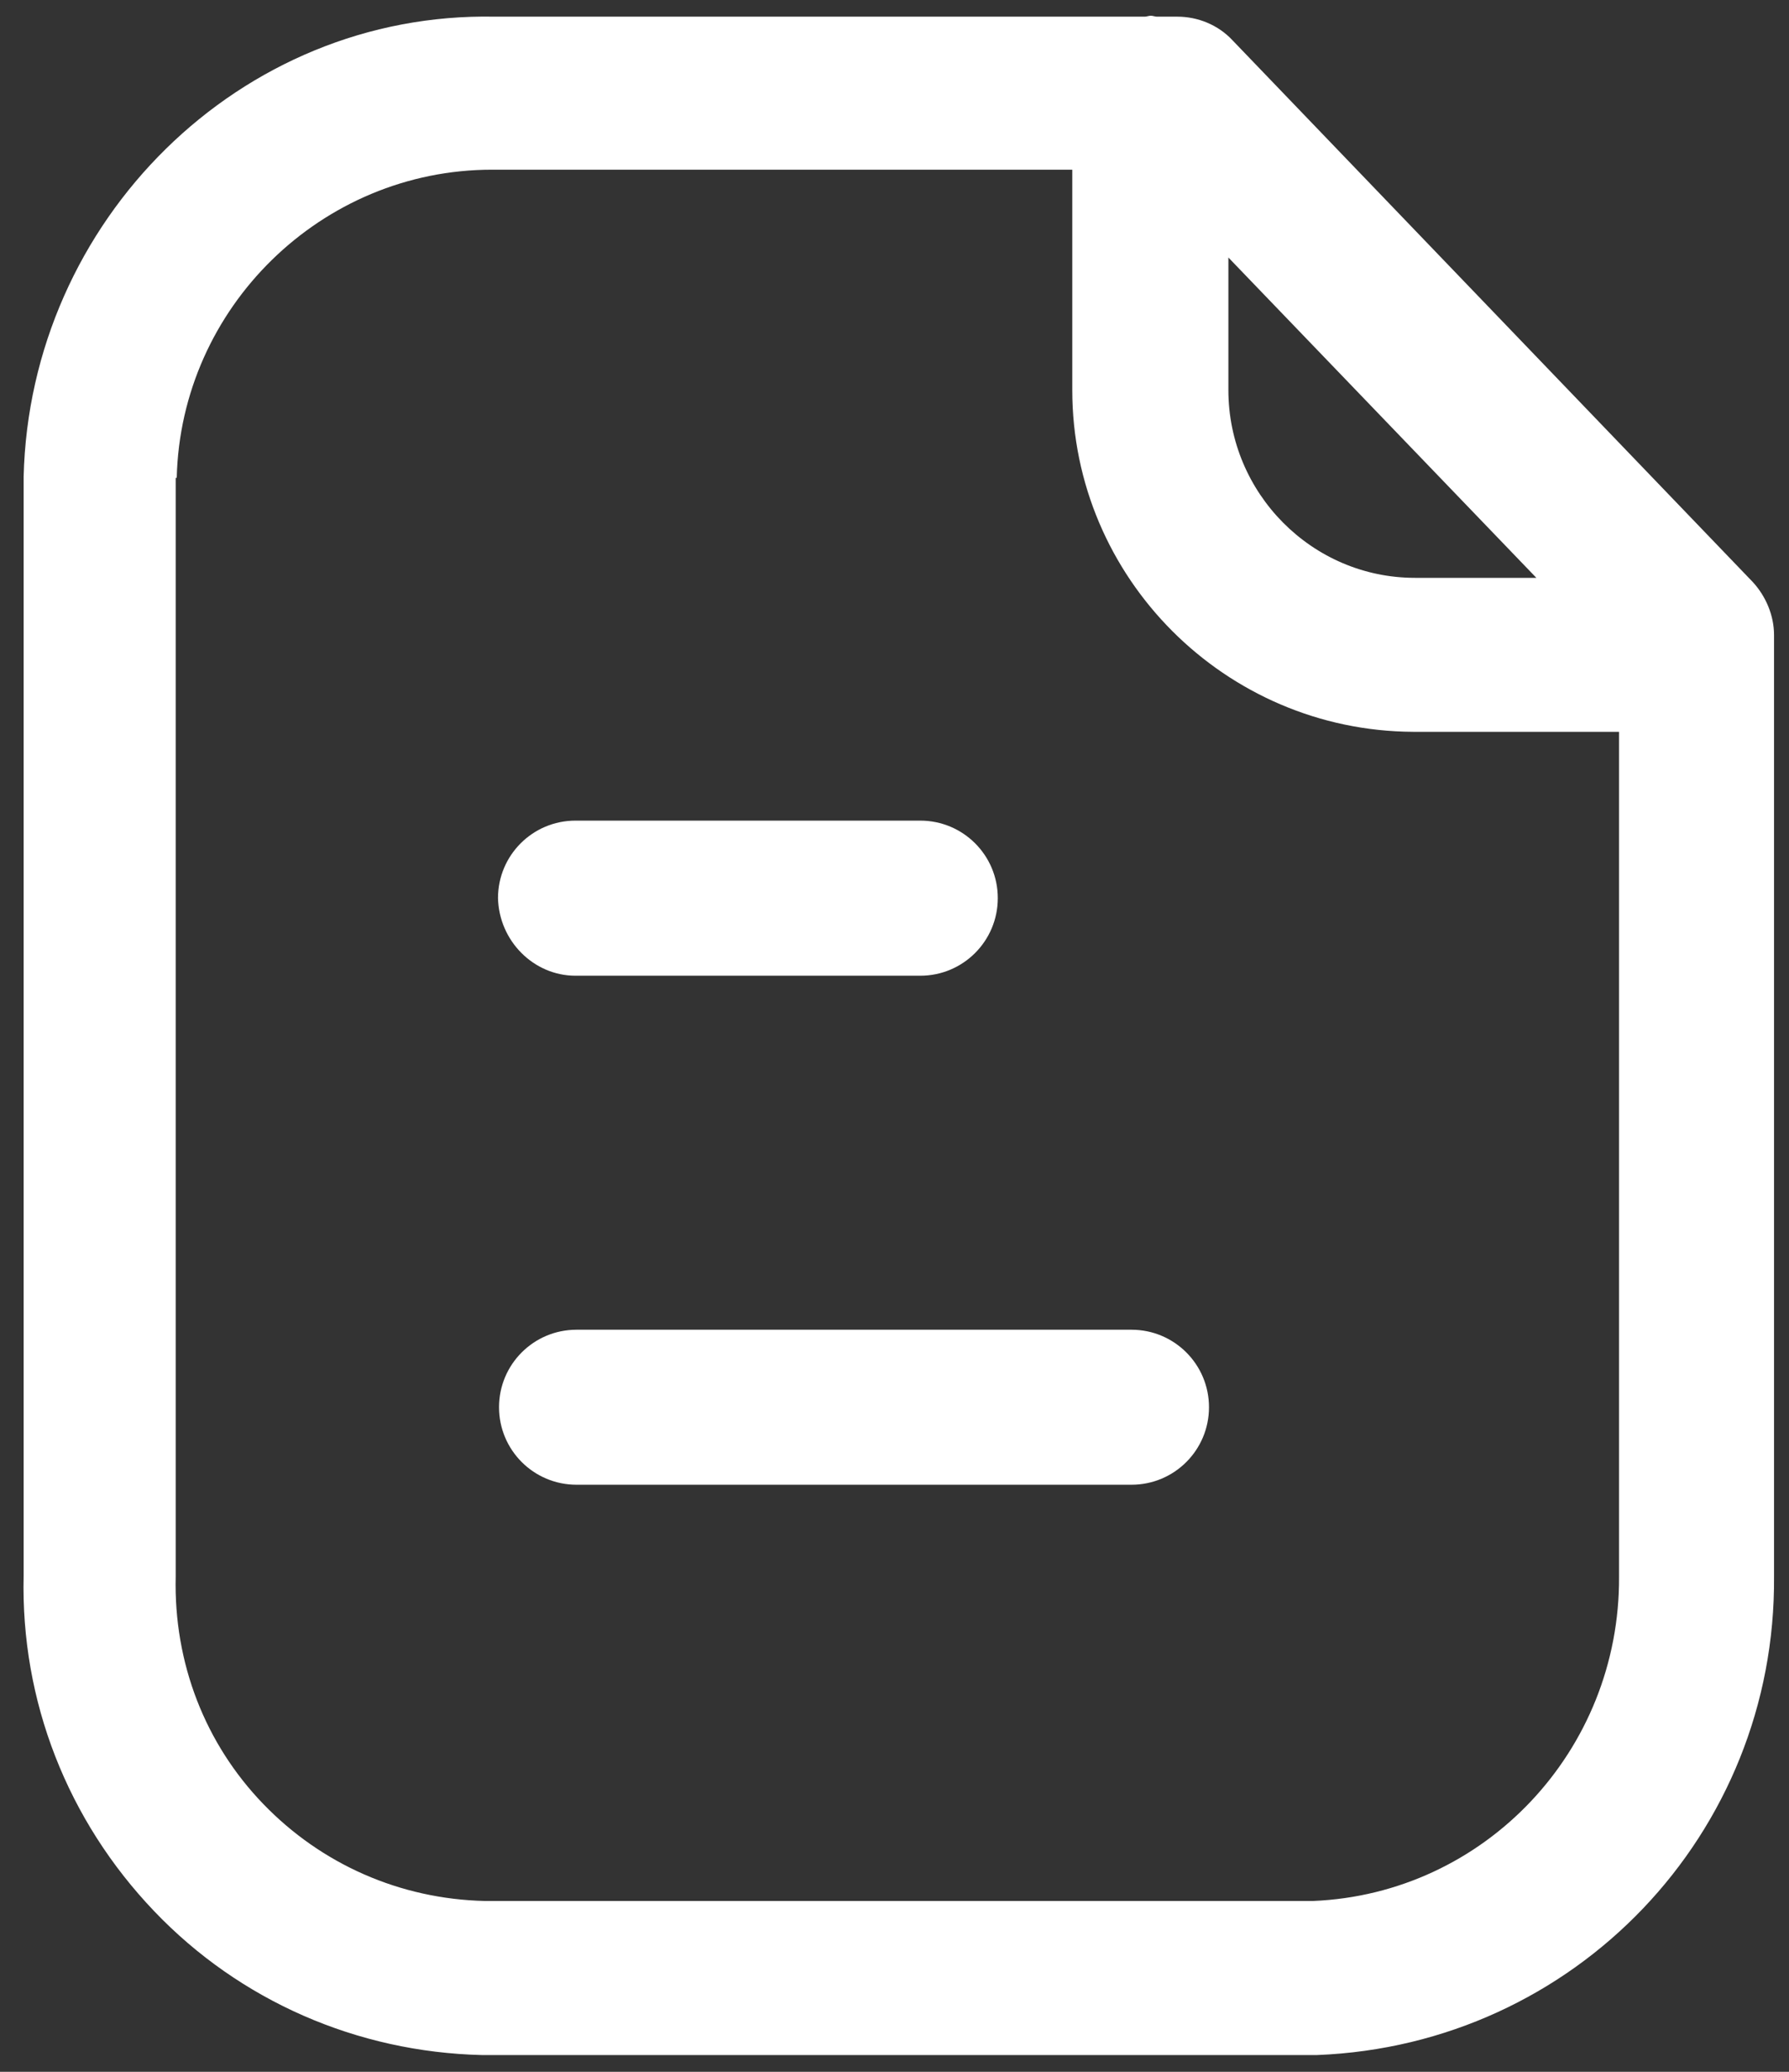
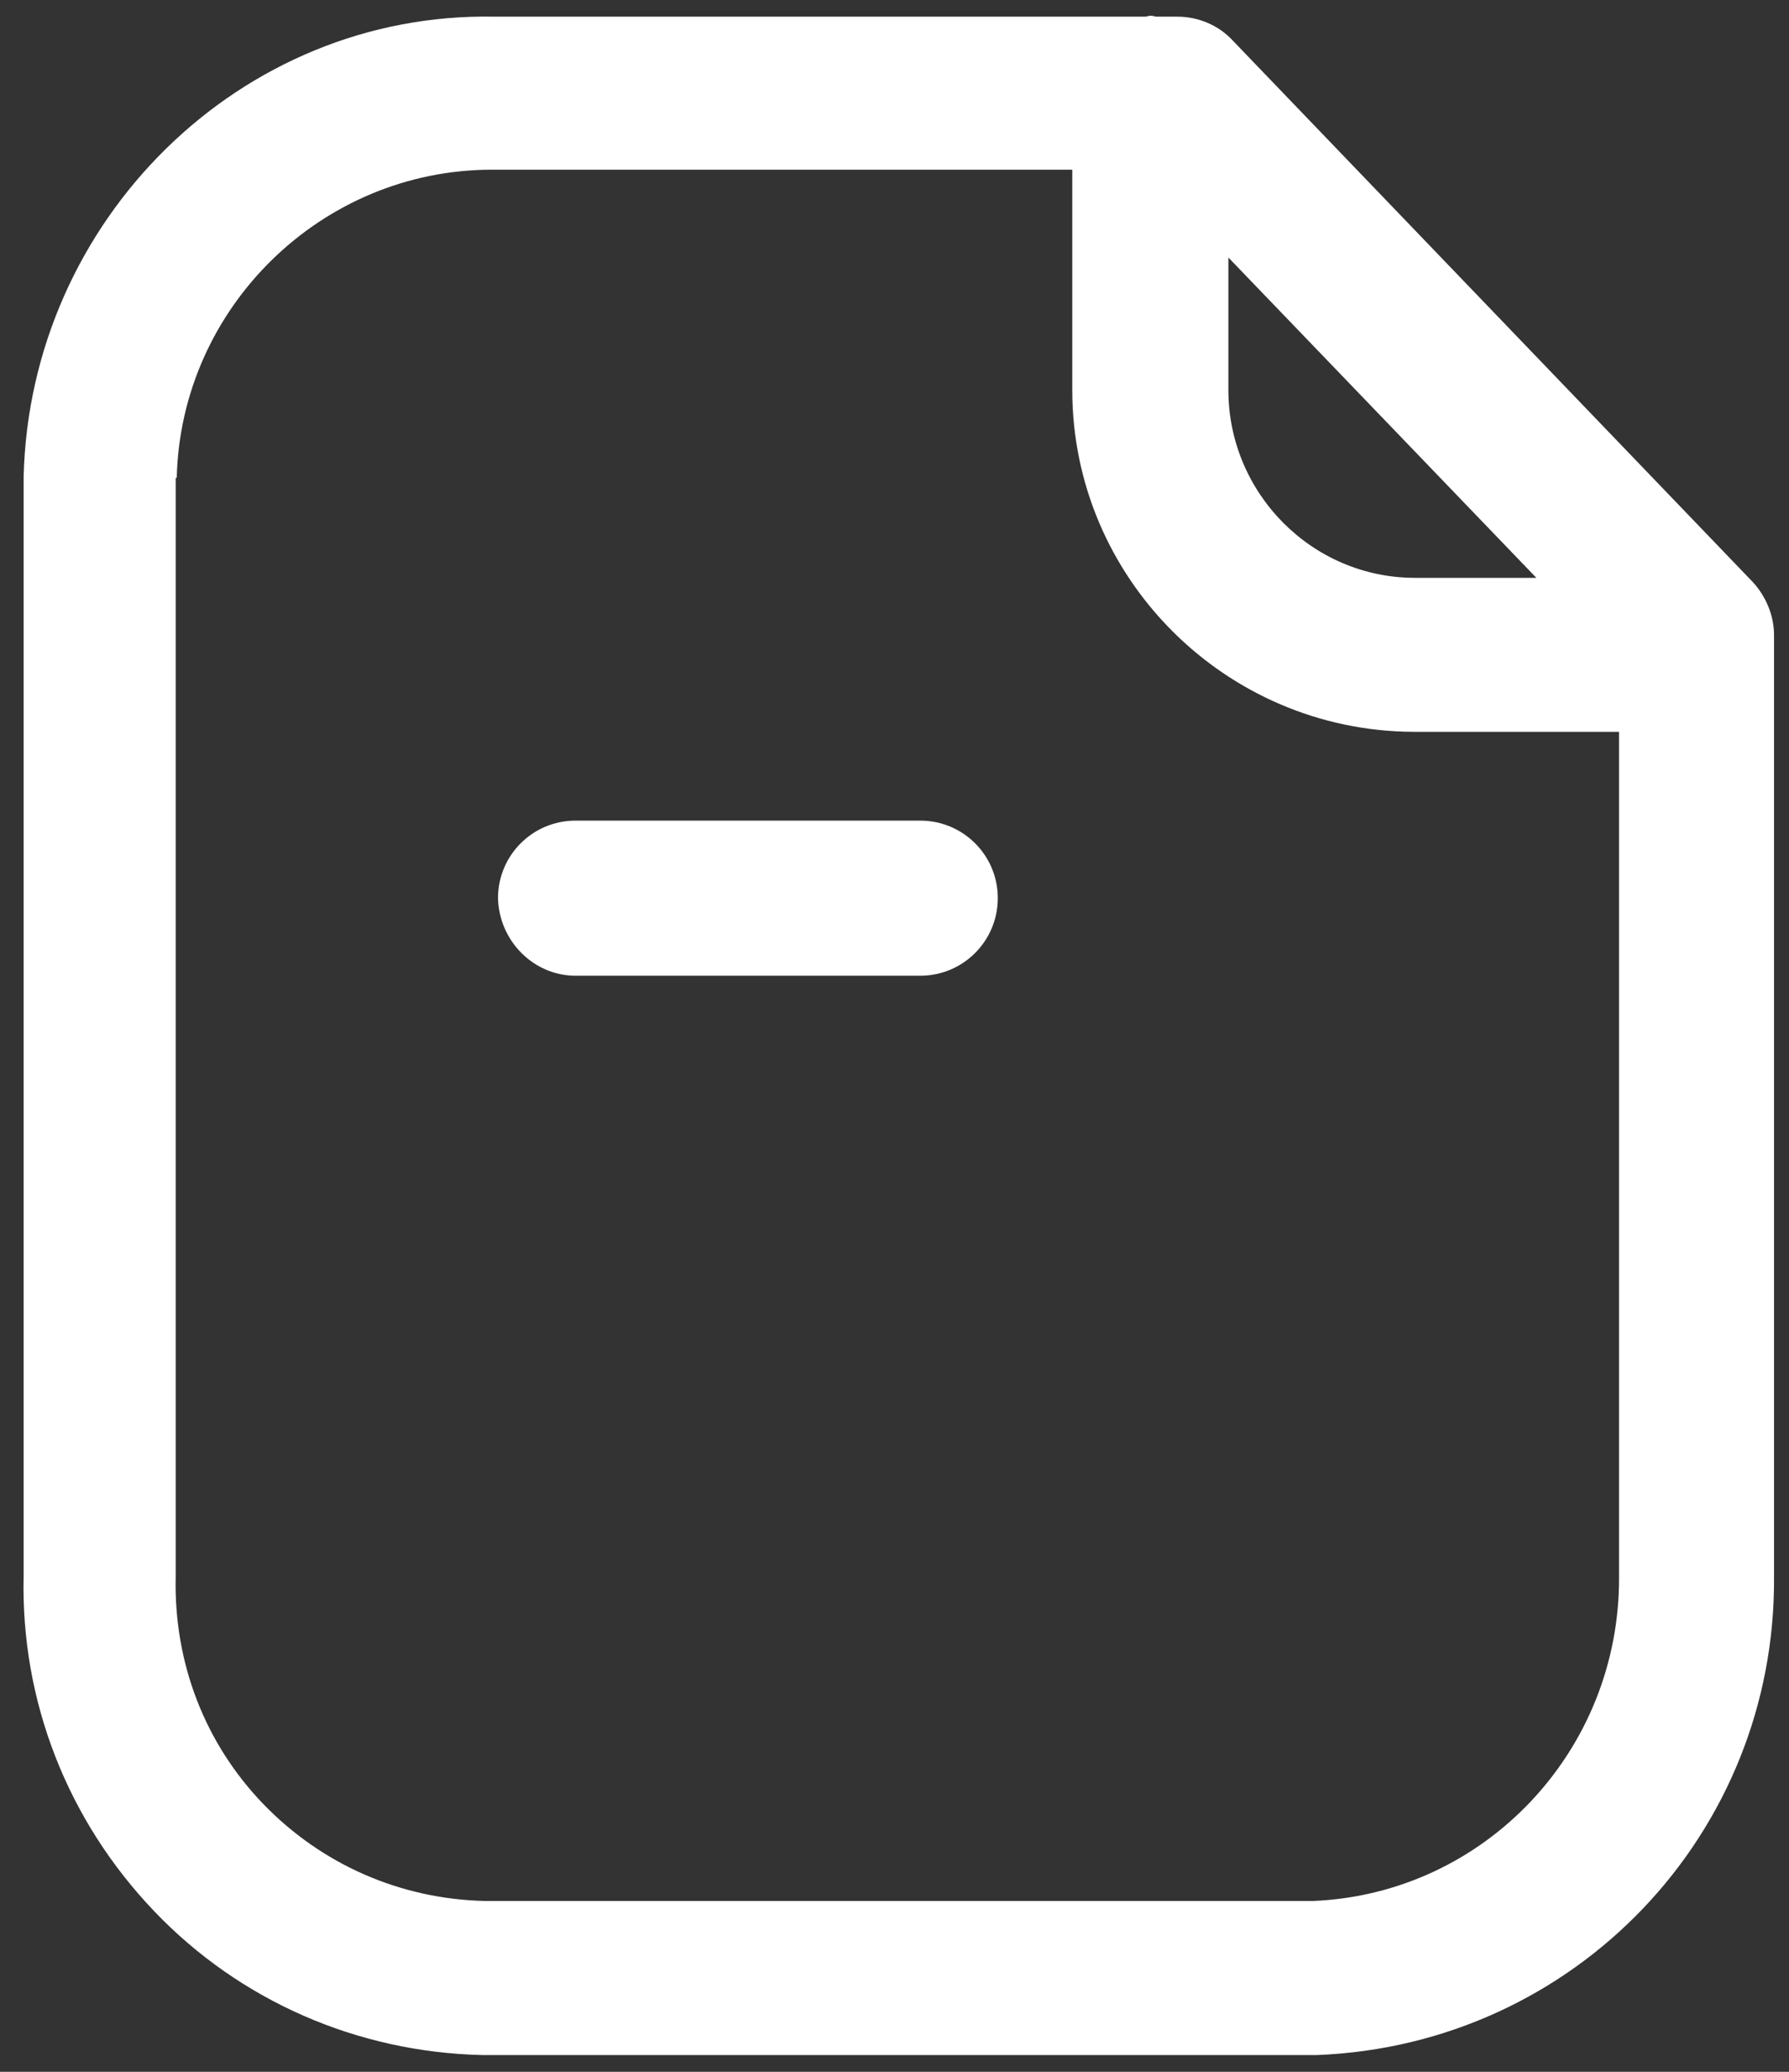
<svg xmlns="http://www.w3.org/2000/svg" width="19" height="22" viewBox="0 0 19 22" fill="none">
  <rect x="0" y="0" width="19" height="22" fill="#333333" stroke="none" />
  <path d="M5.116 21.822C5.126 21.822 5.235 21.822 5.246 21.822H13.988C16.729 21.714 18.863 19.471 18.841 16.741V6.742C18.841 6.537 18.755 6.331 18.614 6.179L13.089 0.427C12.937 0.264 12.721 0.177 12.504 0.177H12.287C12.266 0.177 12.244 0.167 12.222 0.167C12.201 0.167 12.179 0.177 12.157 0.177H5.256C2.548 0.123 0.316 2.344 0.251 5.063V16.731C0.219 18.063 0.717 19.331 1.638 20.295C2.548 21.248 3.794 21.79 5.116 21.822ZM13.035 2.723L16.317 6.136H15.028C13.934 6.136 13.046 5.237 13.046 4.142V2.723H13.035ZM1.877 5.074C1.92 3.265 3.415 1.802 5.224 1.802H5.235H11.388V4.142C11.388 6.136 13.013 7.761 15.007 7.771H17.195V16.741C17.206 18.594 15.765 20.111 13.945 20.186H5.148C4.249 20.165 3.415 19.797 2.797 19.157C2.18 18.518 1.844 17.662 1.866 16.741V5.074H1.877Z" fill="white" />
-   <path d="M5.3 14.943C5.3 15.398 5.668 15.766 6.123 15.766H12.017C12.472 15.766 12.84 15.398 12.84 14.943C12.84 14.488 12.472 14.12 12.017 14.12H6.123C5.668 14.12 5.3 14.488 5.3 14.943Z" fill="white" />
  <path d="M6.112 10.361H9.774C10.229 10.361 10.597 9.992 10.597 9.537C10.597 9.082 10.229 8.714 9.774 8.714H6.112C5.657 8.714 5.289 9.082 5.289 9.537C5.3 9.992 5.668 10.361 6.112 10.361Z" fill="white" />
</svg>